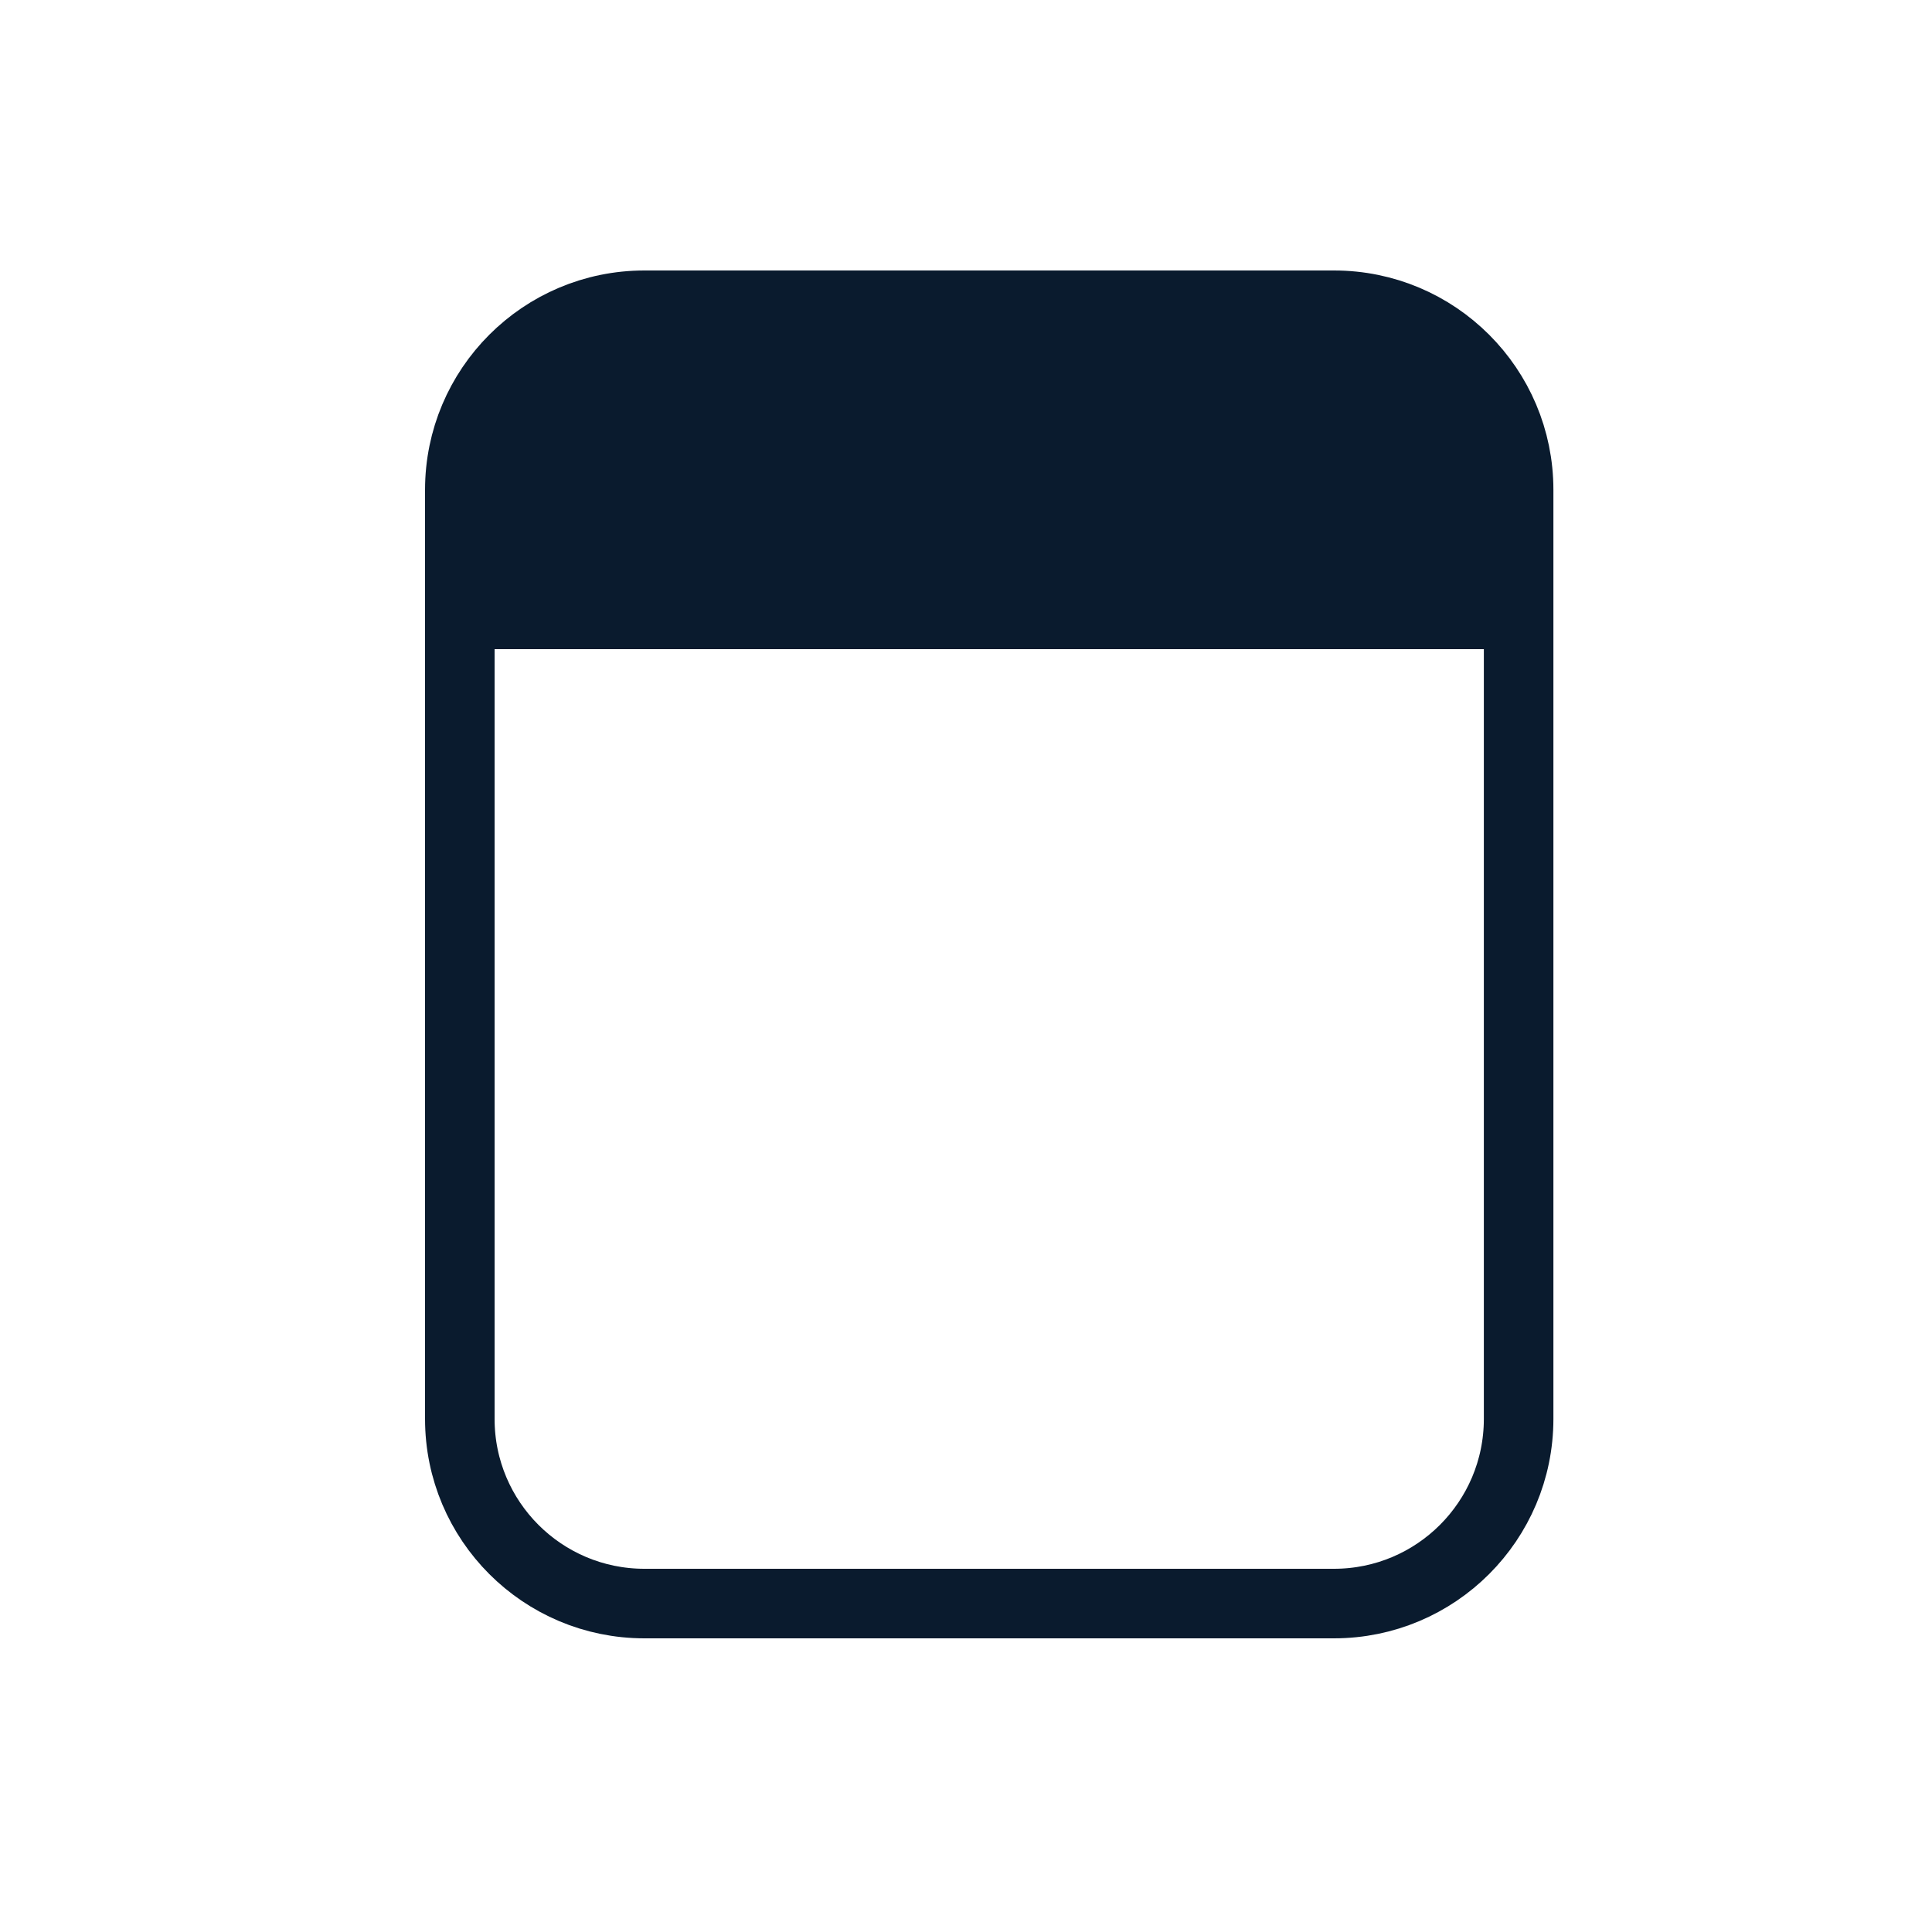
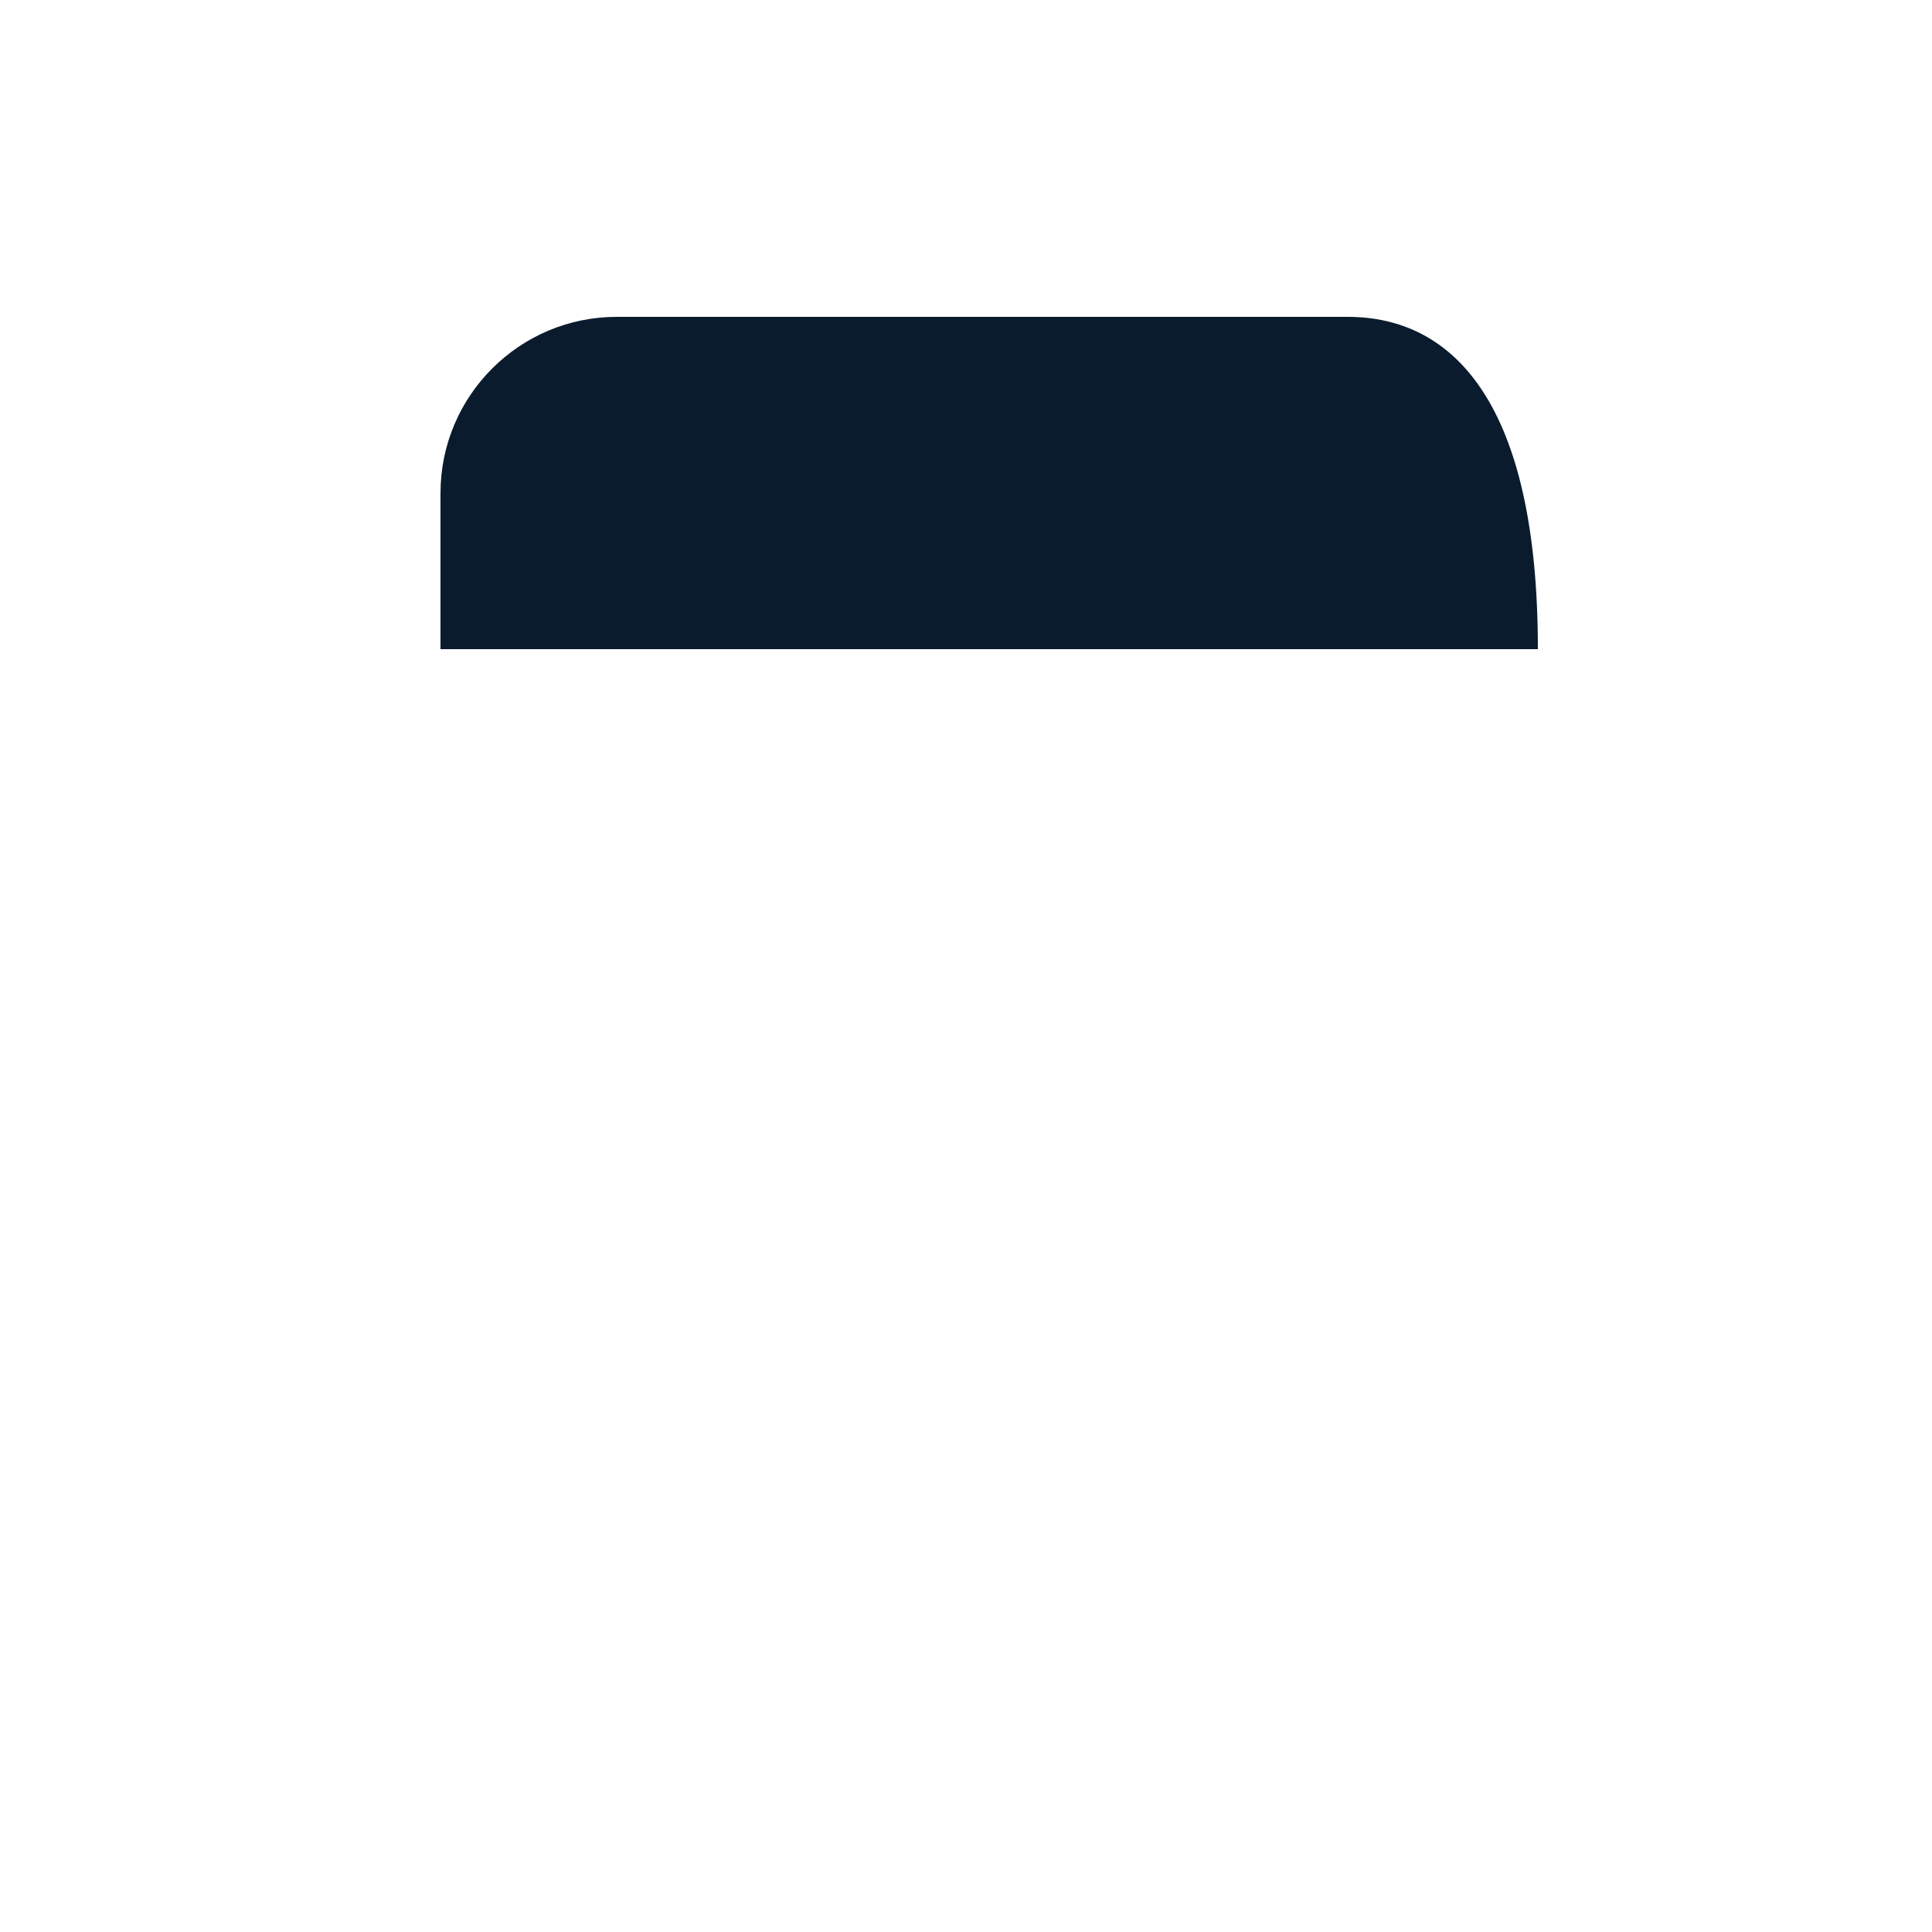
<svg xmlns="http://www.w3.org/2000/svg" version="1.1" id="Layer_1" x="0px" y="0px" viewBox="0 0 250 250" style="enable-background:new 0 0 250 250;" xml:space="preserve">
  <style type="text/css">
	.st0{fill:none;stroke:#0A1B2E;stroke-width:9;stroke-miterlimit:10;}
	.st1{fill:#0A1B2E;}
</style>
-   <path class="st0" d="M172.61,207.5H83.39c-13.19,0-23.89-10.69-23.89-23.89V63.39c0-13.19,10.69-23.89,23.89-23.89h89.23  c13.19,0,23.89,10.69,23.89,23.89v120.23C196.5,196.81,185.81,207.5,172.61,207.5z" />
-   <path class="st1" d="M174.38,41H79.82C67.22,41,57,51.22,57,63.82V84h142V65.62C199,52.02,187.98,41,174.38,41z" />
+   <path class="st1" d="M174.38,41H79.82C67.22,41,57,51.22,57,63.82V84h142C199,52.02,187.98,41,174.38,41z" />
</svg>